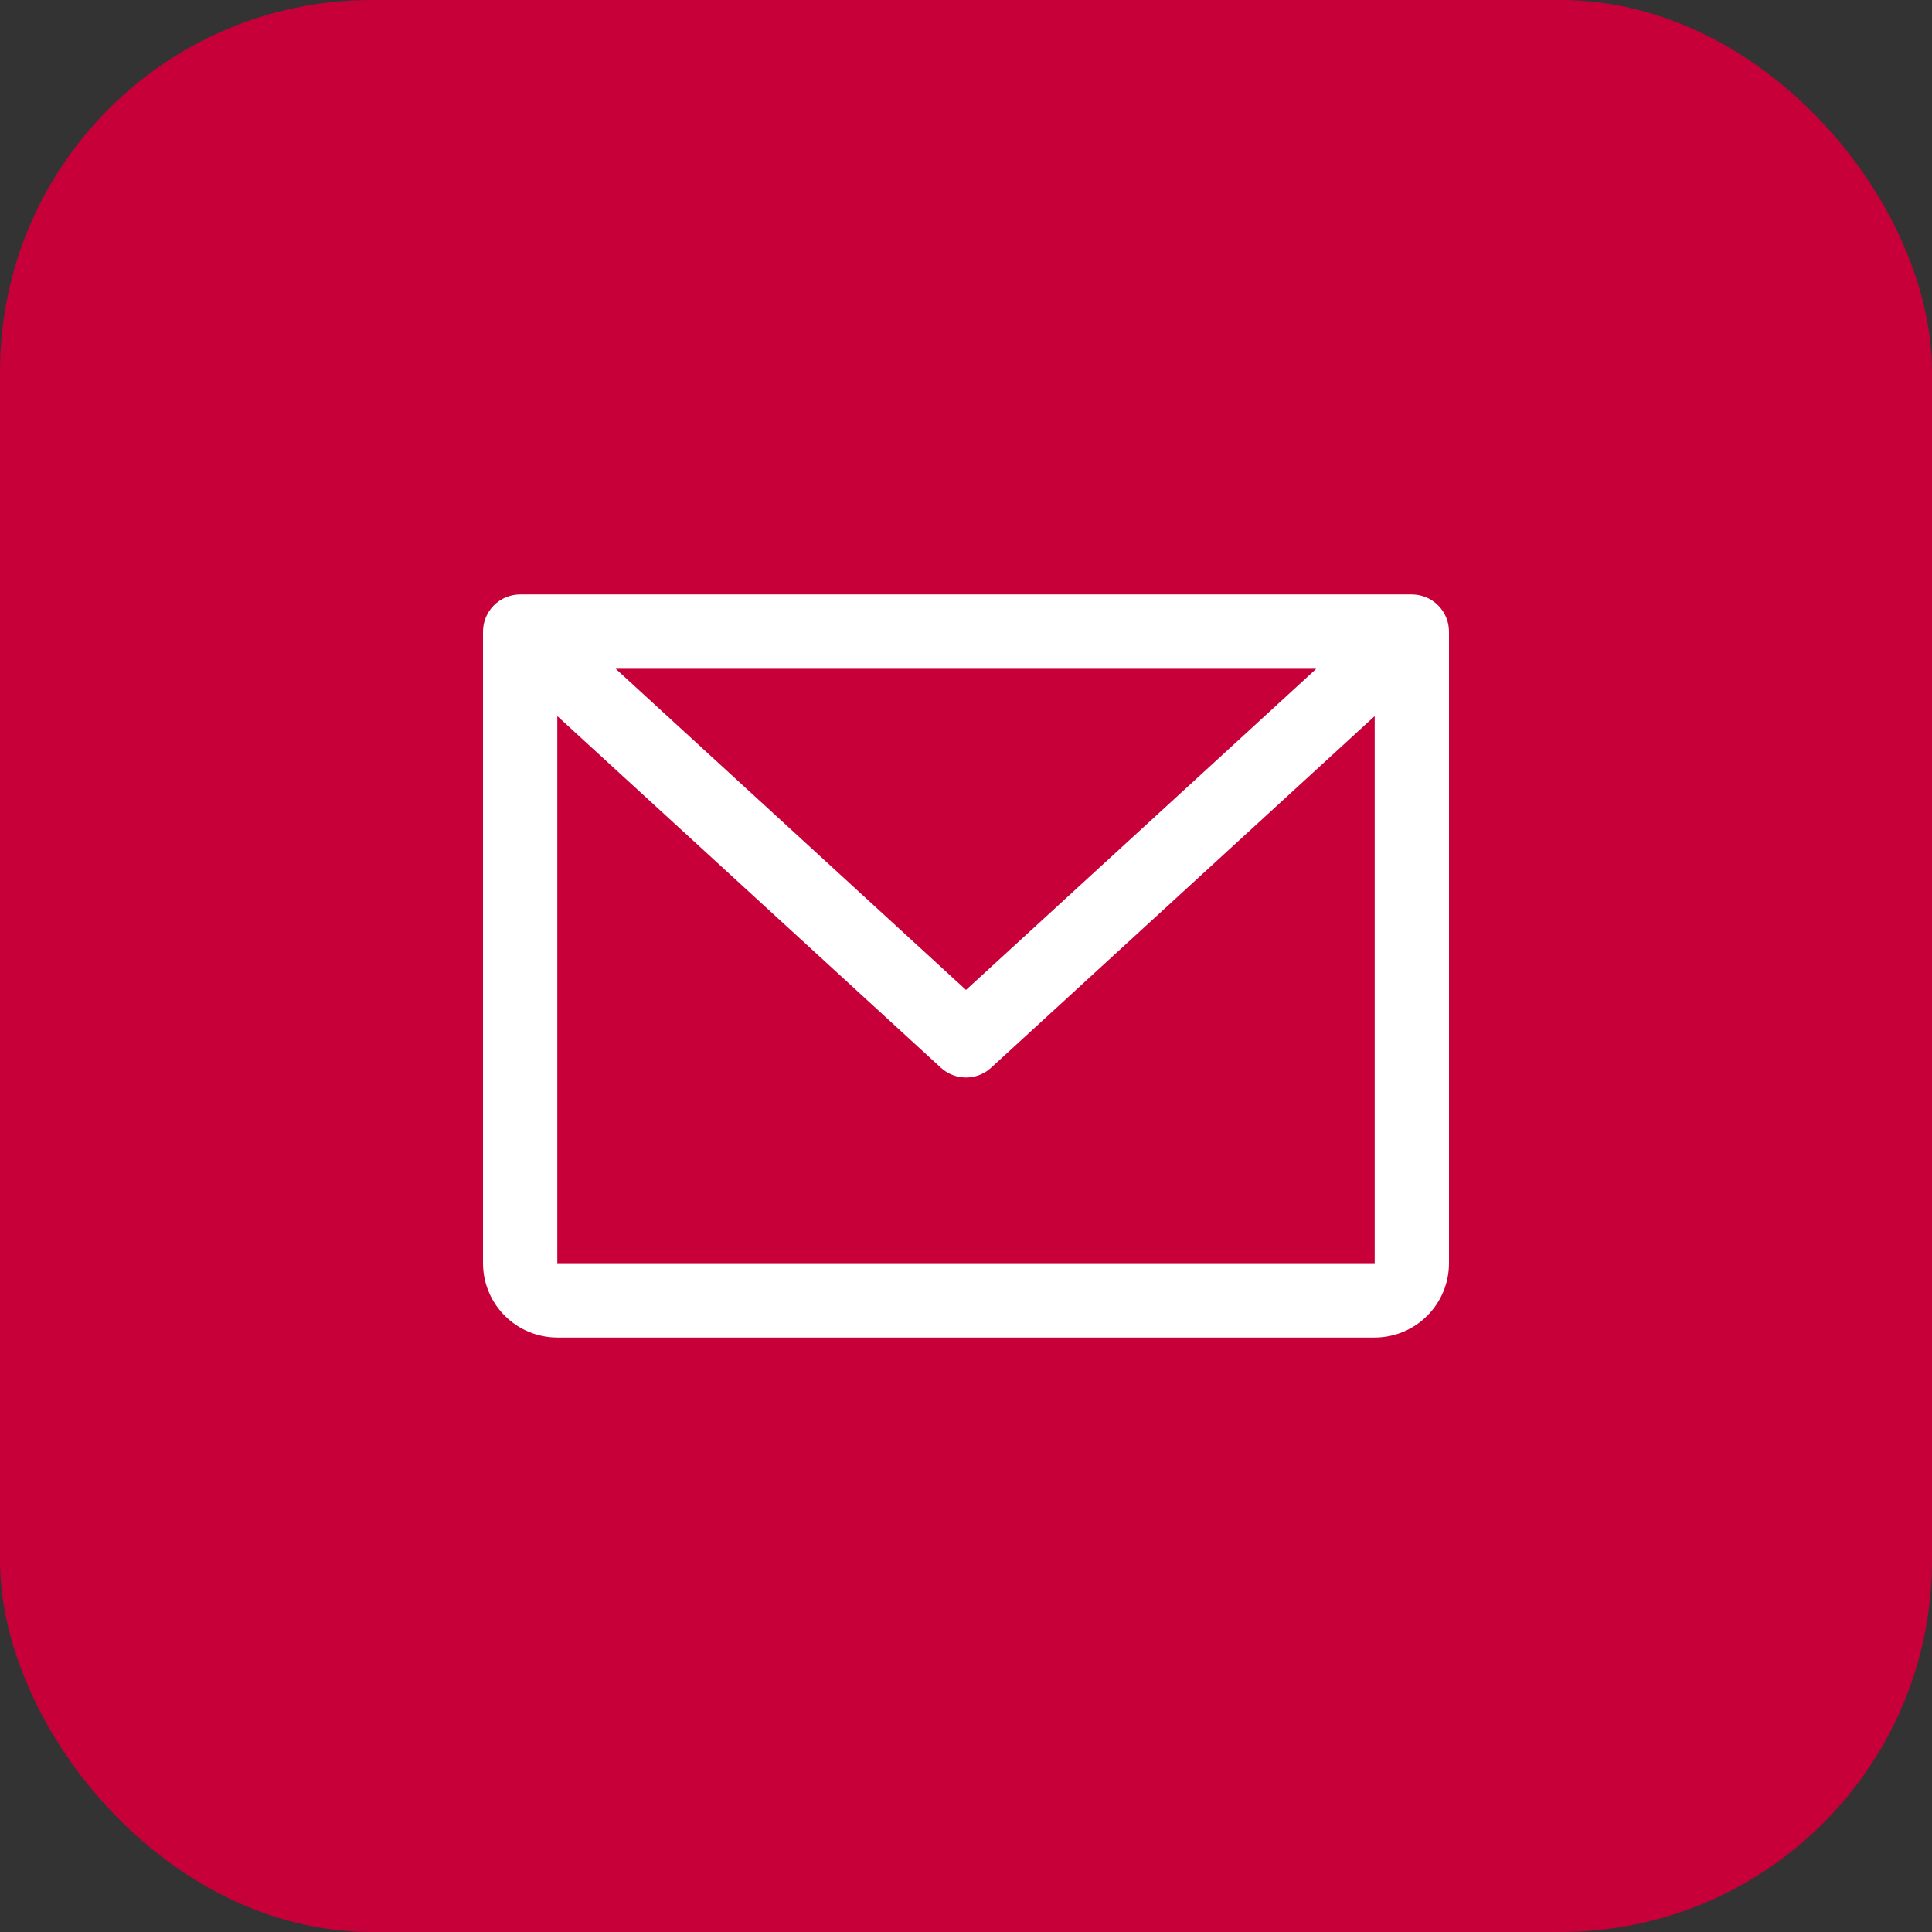
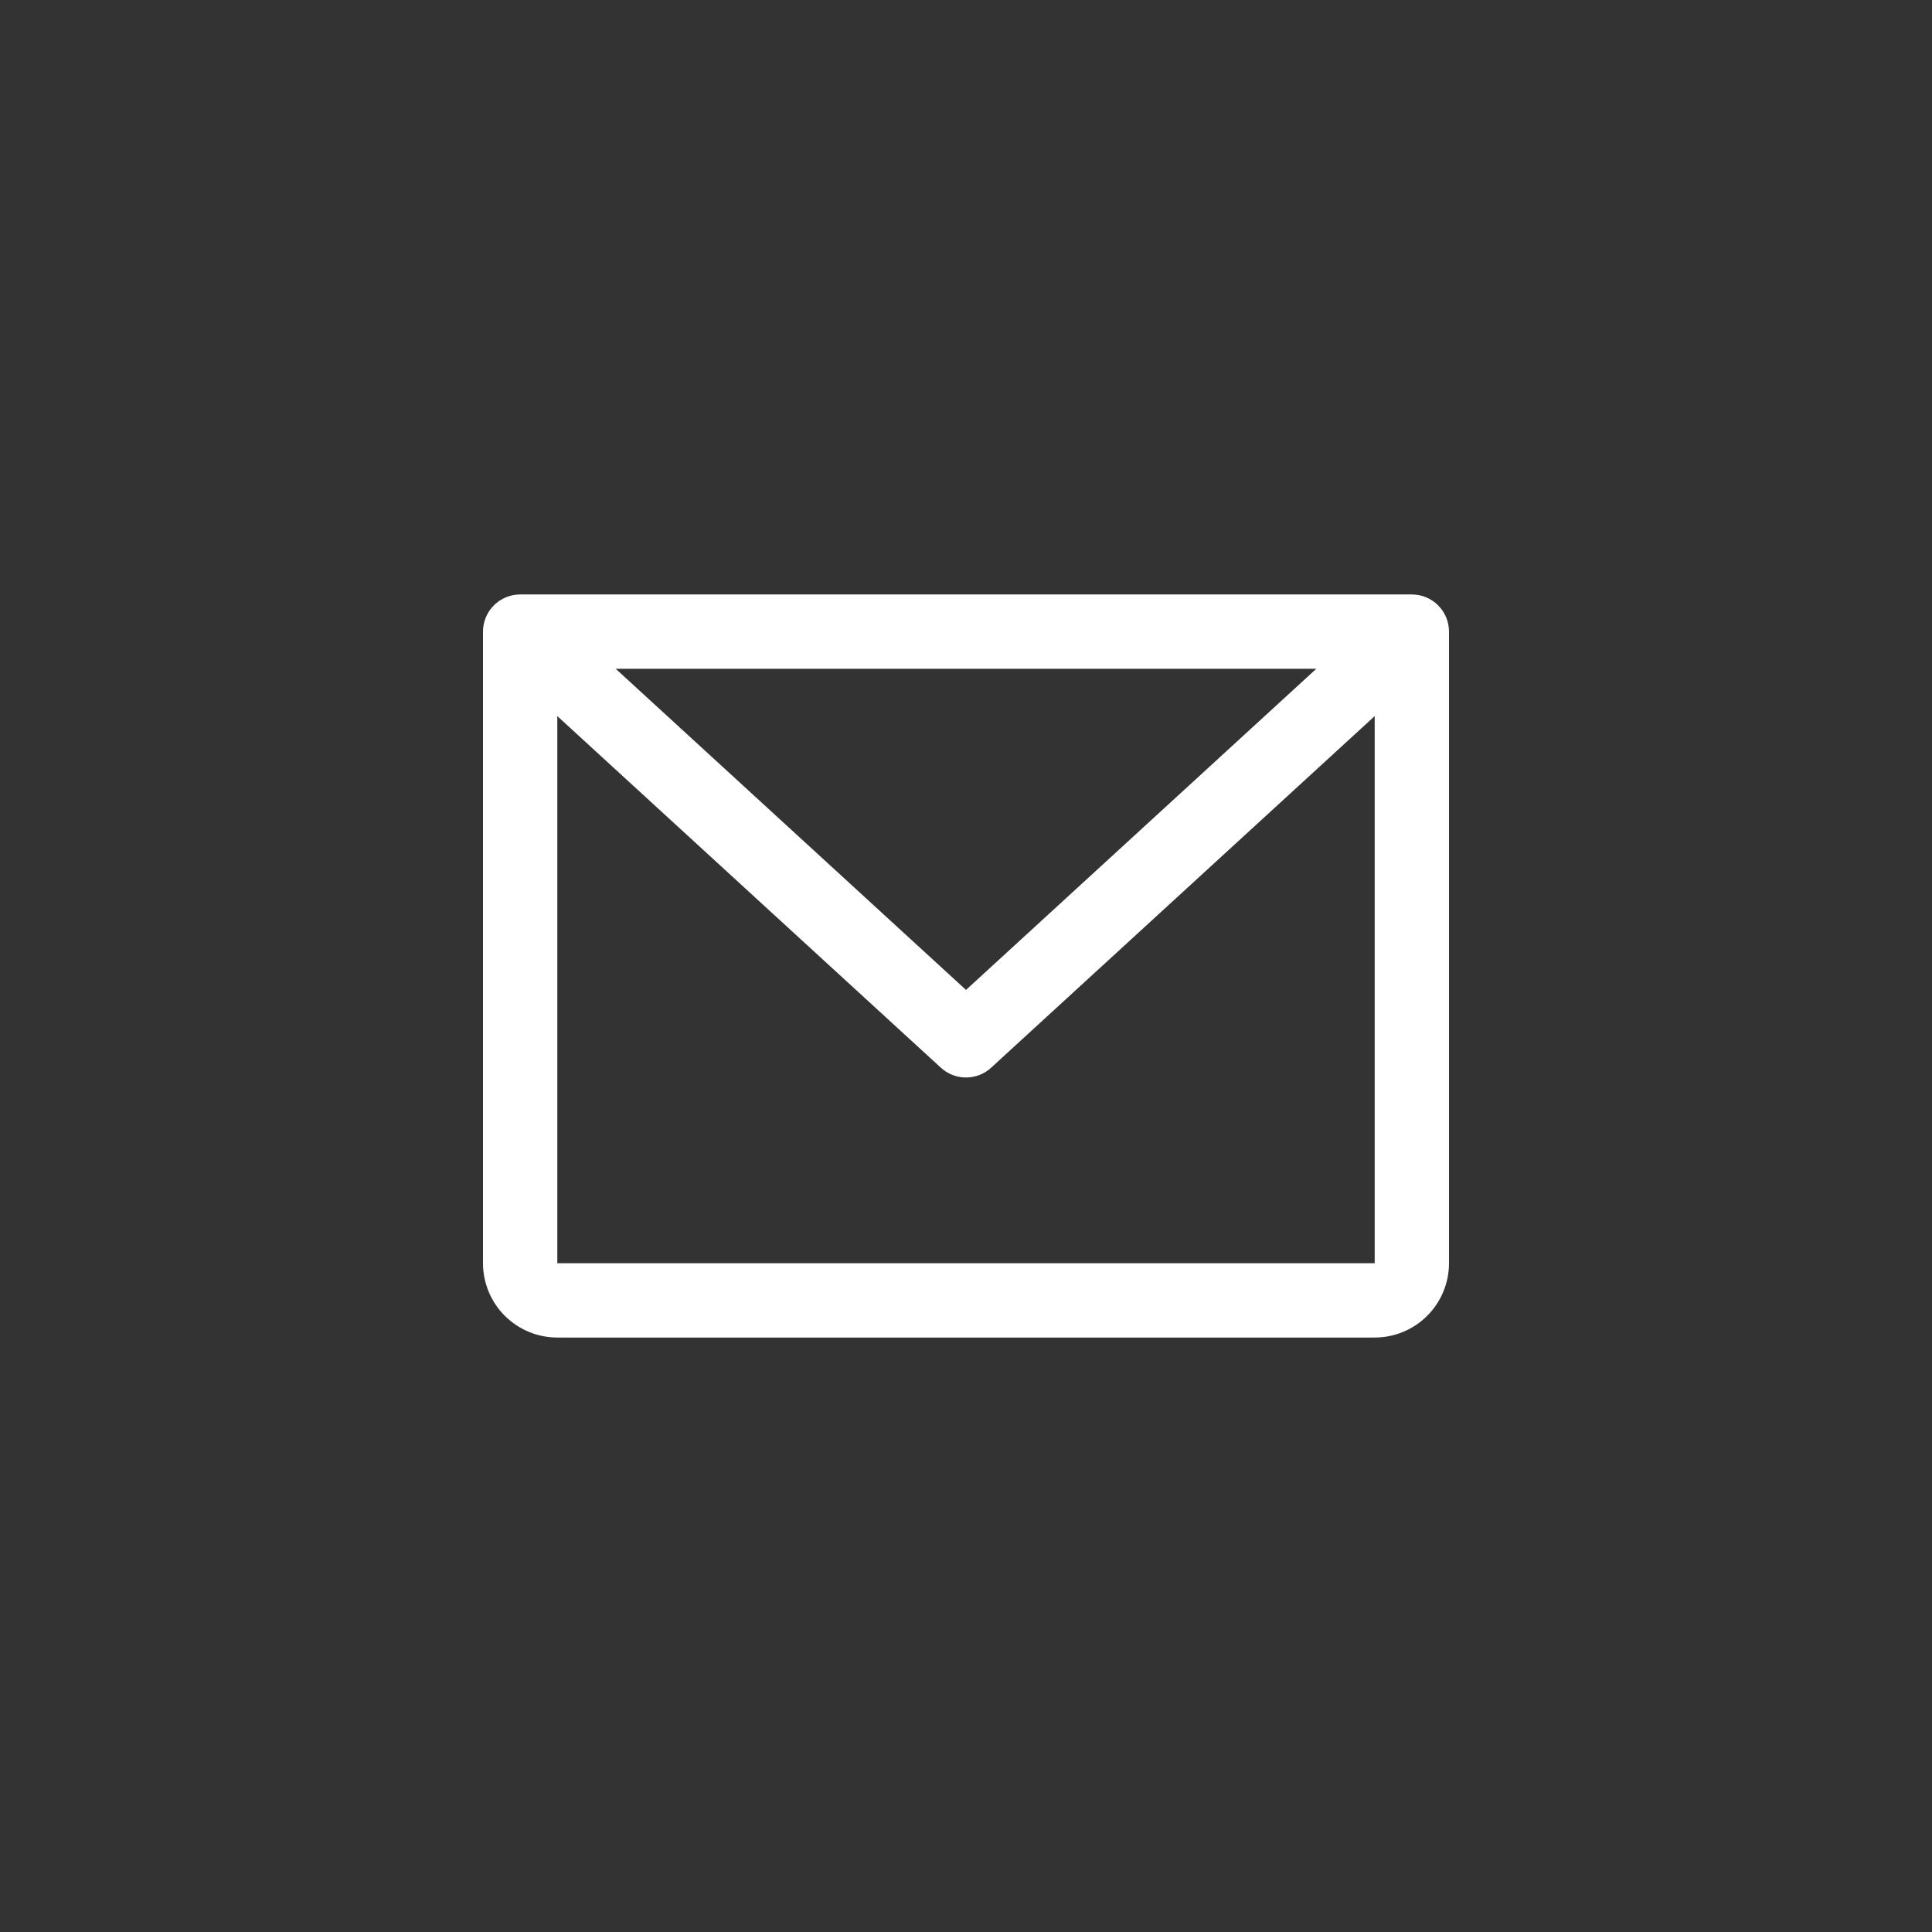
<svg xmlns="http://www.w3.org/2000/svg" width="52" height="52" viewBox="0 0 52 52" fill="none">
  <rect x="0" y="0" width="52" height="52" fill="#333333" stroke="none" />
-   <rect width="52" height="52" rx="10" fill="#C70039" />
  <path d="M38 16H14C13.735 16 13.48 16.105 13.293 16.293C13.105 16.48 13 16.735 13 17V34C13 34.53 13.211 35.039 13.586 35.414C13.961 35.789 14.47 36 15 36H37C37.53 36 38.039 35.789 38.414 35.414C38.789 35.039 39 34.53 39 34V17C39 16.735 38.895 16.48 38.707 16.293C38.52 16.105 38.265 16 38 16ZM35.429 18L26 26.644L16.571 18H35.429ZM37 34H15V19.274L25.324 28.738C25.508 28.907 25.75 29.001 26 29.001C26.25 29.001 26.492 28.907 26.676 28.738L37 19.274V34Z" fill="white" />
</svg>